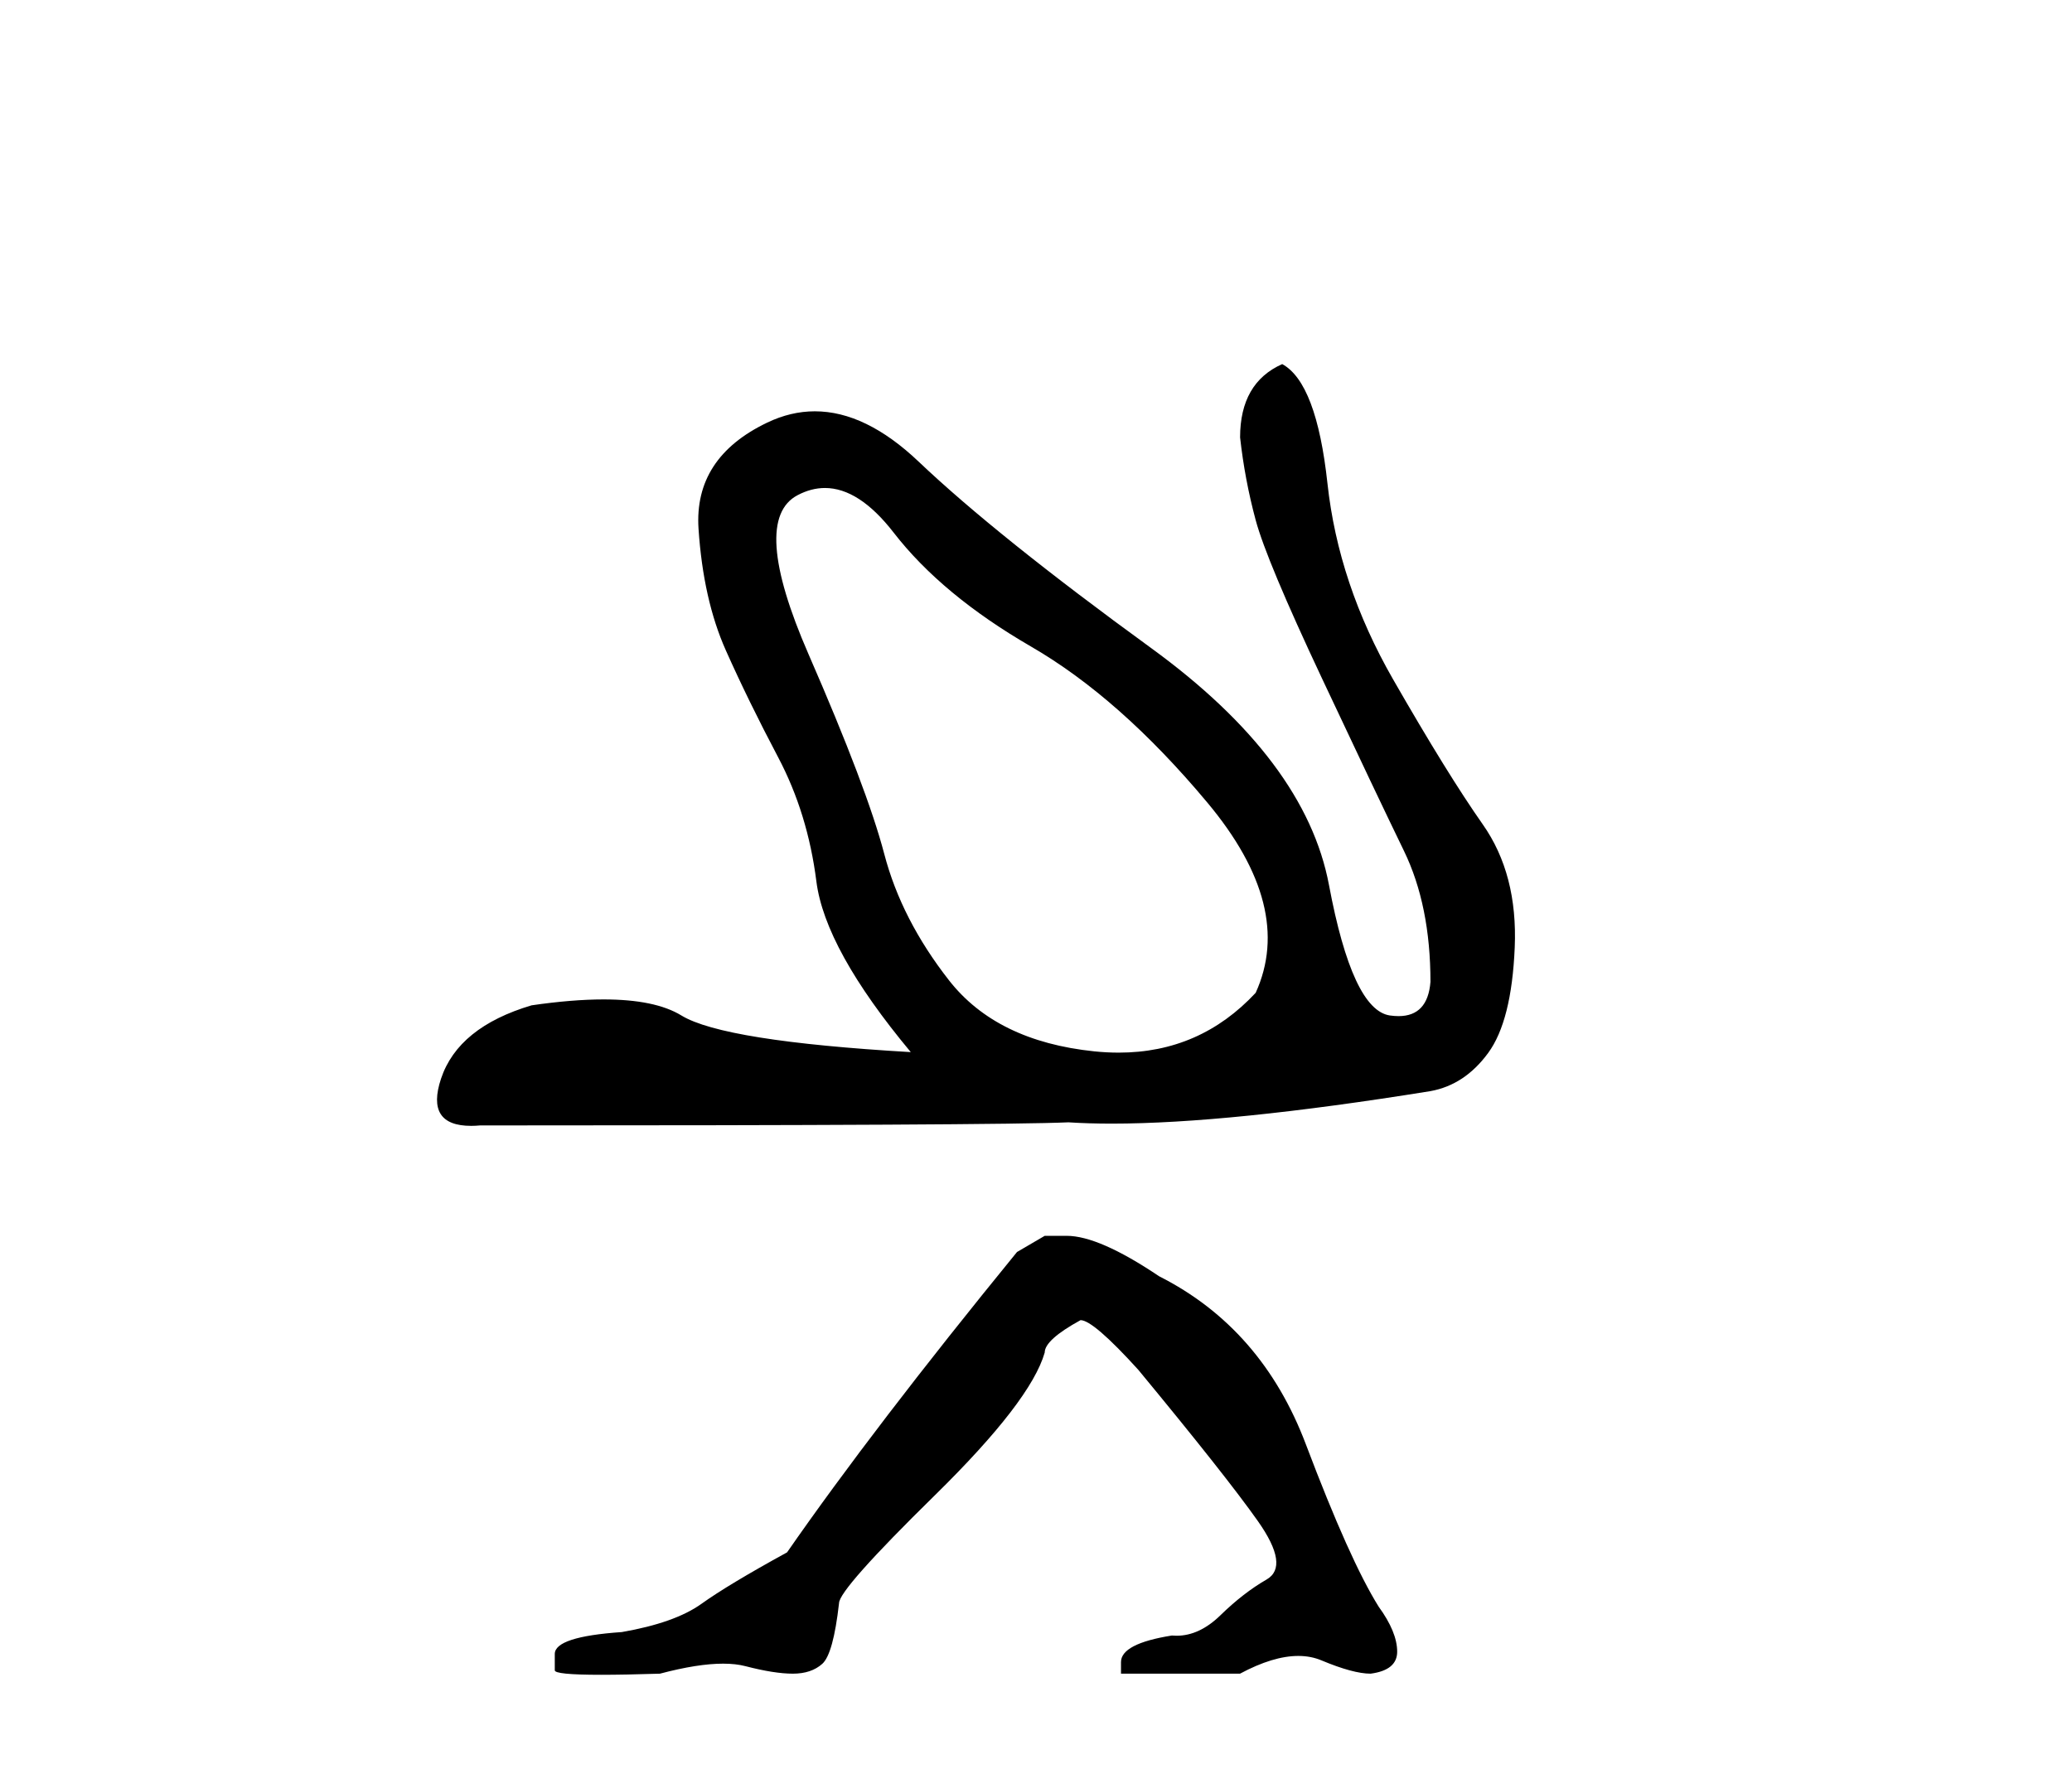
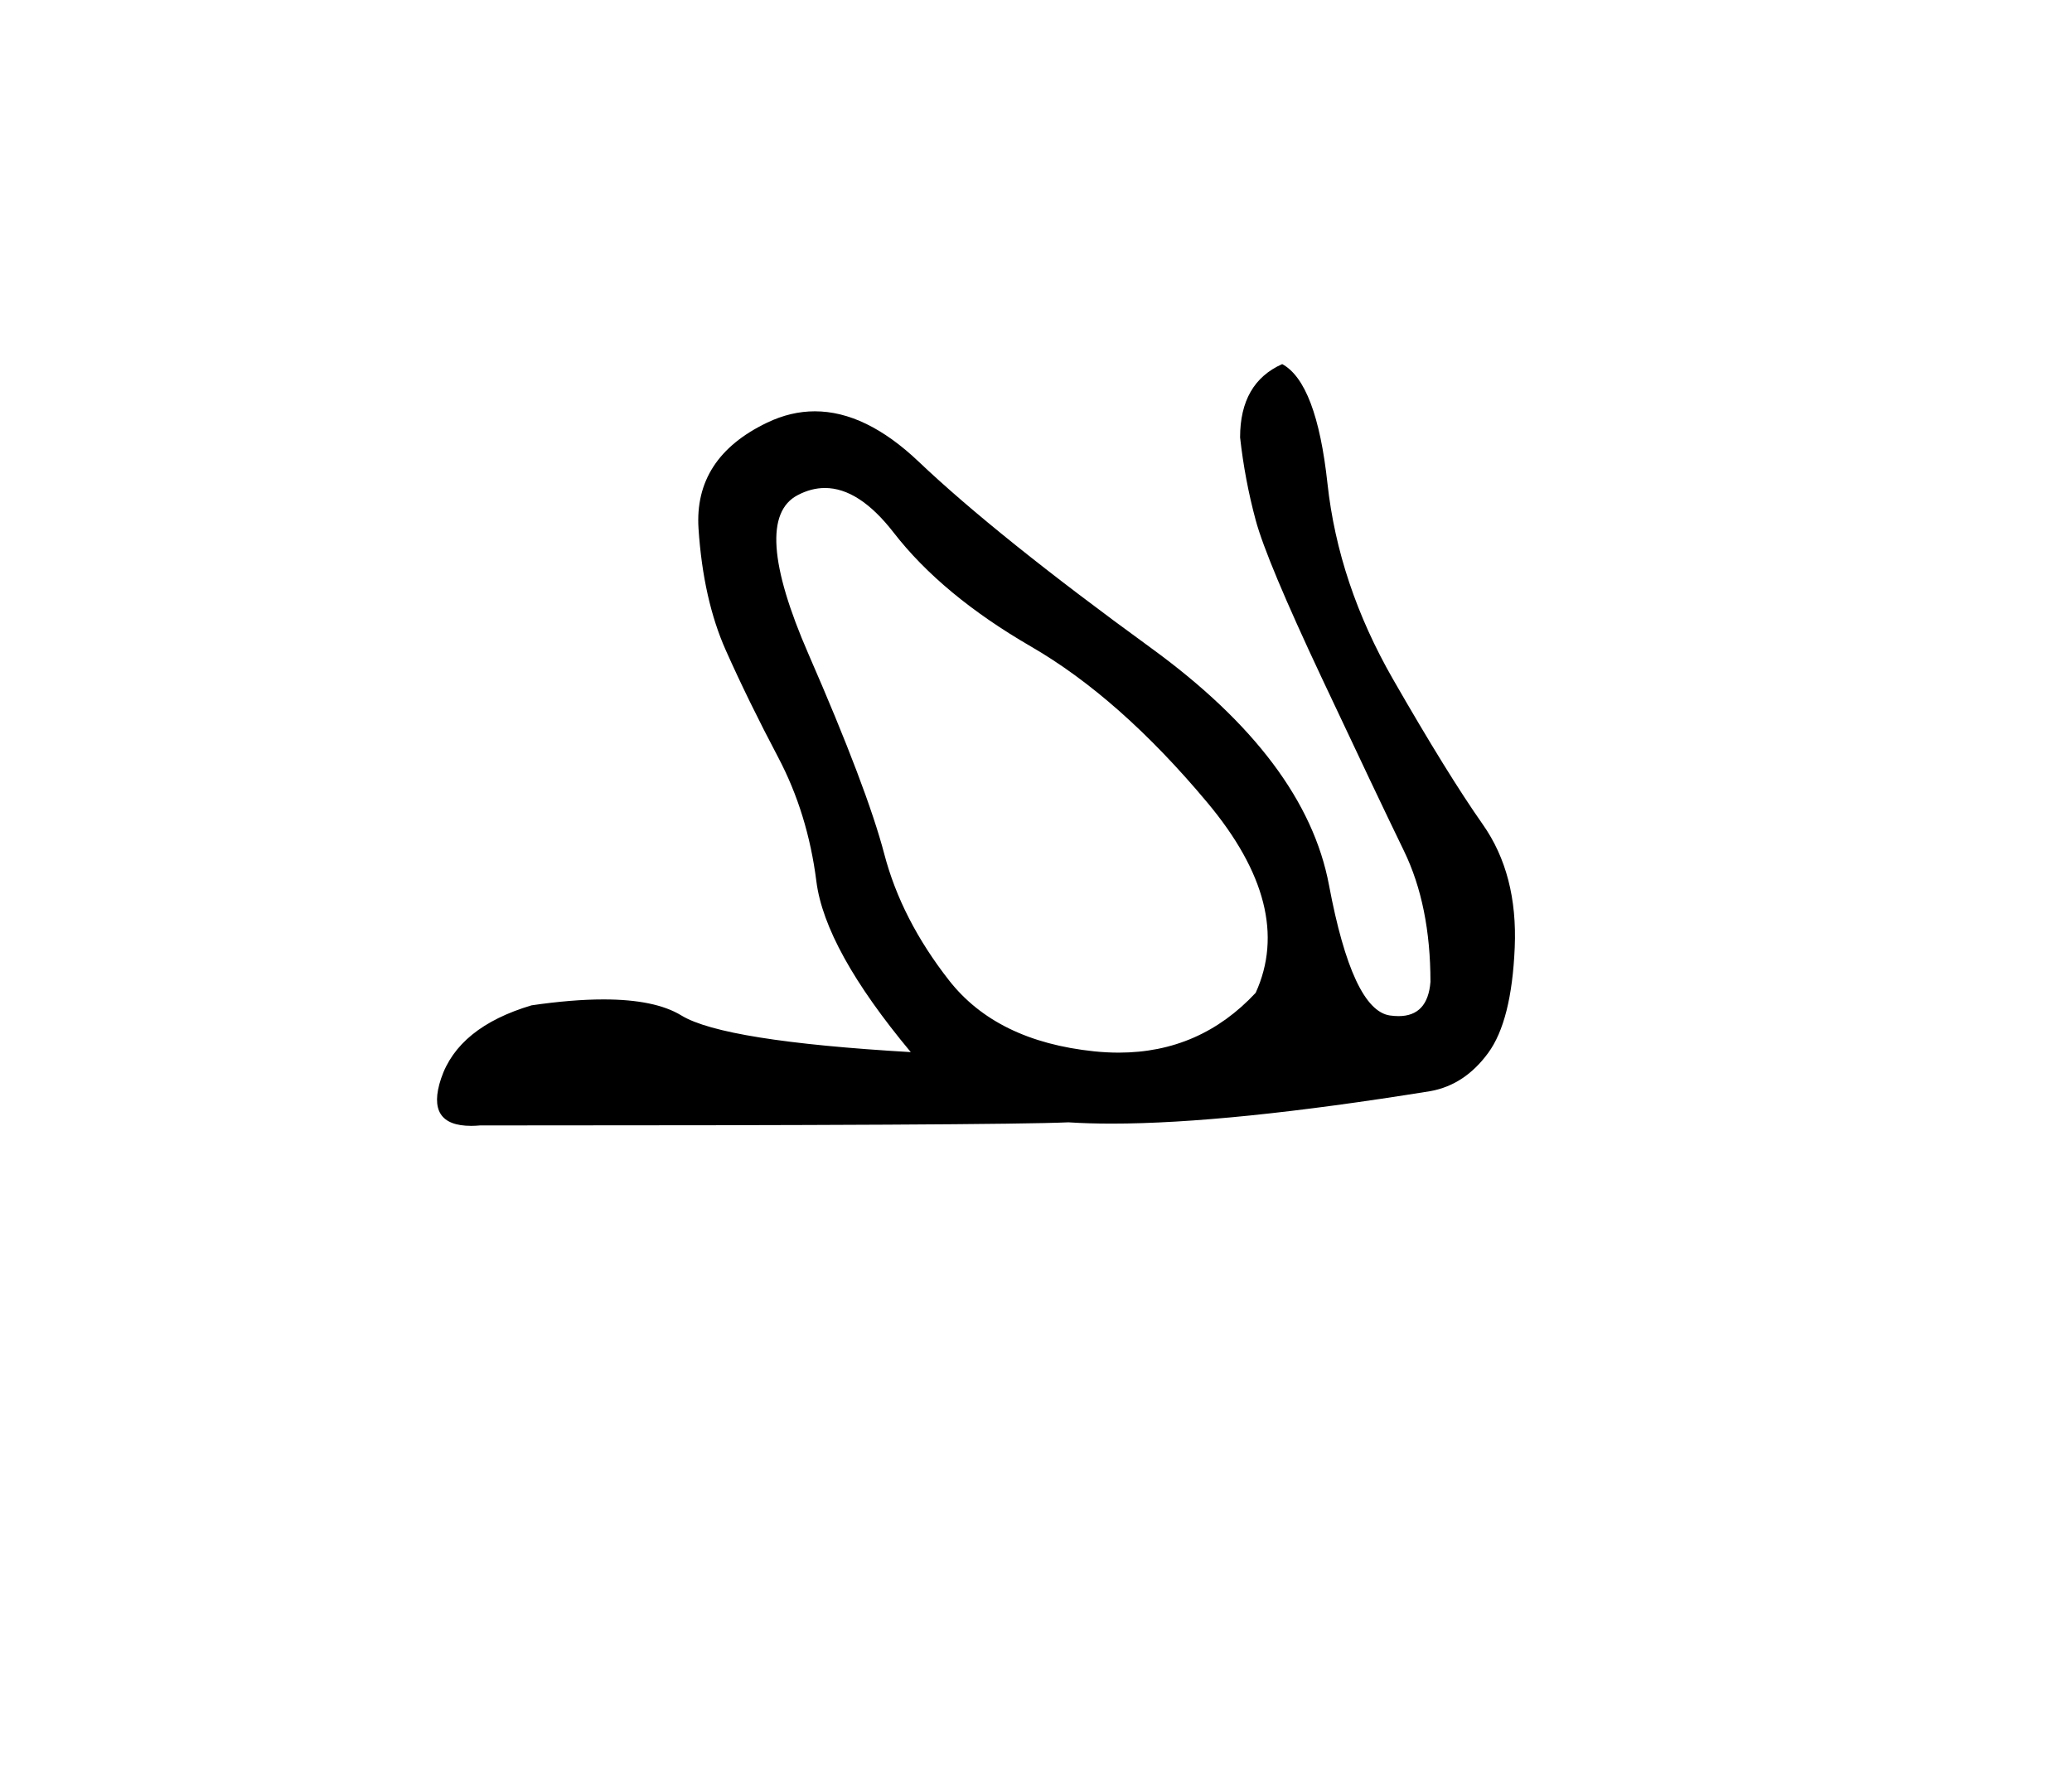
<svg xmlns="http://www.w3.org/2000/svg" width="48.0" height="41.0">
  <path d="M 19.11 11.308 Q 19.901 11.308 20.702 12.341 Q 21.822 13.787 23.883 14.981 Q 25.944 16.174 27.968 18.596 Q 29.993 21.018 29.089 23.006 Q 27.798 24.392 25.916 24.392 Q 25.638 24.392 25.347 24.362 Q 23.088 24.127 21.985 22.717 Q 20.882 21.307 20.485 19.789 Q 20.087 18.27 18.731 15.161 Q 17.376 12.052 18.478 11.474 Q 18.793 11.308 19.11 11.308 ZM 29.704 8.437 Q 28.728 8.871 28.728 10.136 Q 28.836 11.112 29.089 12.052 Q 29.342 12.992 30.626 15.722 Q 31.909 18.451 32.524 19.717 Q 33.138 20.982 33.138 22.753 Q 33.075 23.546 32.399 23.546 Q 32.305 23.546 32.198 23.531 Q 31.331 23.404 30.788 20.512 Q 30.246 17.62 26.667 15.017 Q 23.088 12.414 21.28 10.696 Q 20.053 9.531 18.877 9.531 Q 18.319 9.531 17.773 9.793 Q 16.074 10.606 16.182 12.251 Q 16.291 13.896 16.815 15.071 Q 17.339 16.246 18.026 17.547 Q 18.713 18.849 18.912 20.422 Q 19.111 21.994 21.099 24.38 Q 16.761 24.127 15.785 23.531 Q 15.177 23.159 13.981 23.159 Q 13.255 23.159 12.314 23.296 Q 10.615 23.802 10.217 24.995 Q 9.853 26.089 10.916 26.089 Q 11.013 26.089 11.121 26.079 Q 23.16 26.079 24.751 26.007 Q 25.215 26.037 25.757 26.037 Q 28.468 26.037 33.138 25.284 Q 33.934 25.14 34.476 24.398 Q 35.018 23.657 35.09 21.958 Q 35.163 20.259 34.349 19.102 Q 33.536 17.945 32.271 15.74 Q 31.005 13.534 30.752 11.203 Q 30.499 8.871 29.704 8.437 Z" style="fill:#000000;stroke:none" />
-   <path d="M 24.202 28.637 L 23.56 29.012 Q 20.24 33.081 18.233 35.972 Q 16.868 36.721 16.252 37.163 Q 15.636 37.605 14.405 37.819 Q 12.852 37.926 12.852 38.327 L 12.852 38.354 L 12.852 38.702 Q 12.834 38.809 13.923 38.809 Q 14.467 38.809 15.288 38.783 Q 16.163 38.551 16.752 38.551 Q 17.046 38.551 17.269 38.609 Q 17.938 38.783 18.367 38.783 Q 18.795 38.783 19.049 38.555 Q 19.304 38.327 19.437 37.15 Q 19.437 36.828 21.659 34.647 Q 23.881 32.465 24.202 31.341 Q 24.202 31.046 25.032 30.591 Q 25.326 30.591 26.37 31.742 Q 28.405 34.205 29.141 35.249 Q 29.877 36.293 29.342 36.601 Q 28.806 36.909 28.271 37.431 Q 27.785 37.904 27.256 37.904 Q 27.202 37.904 27.147 37.899 Q 25.969 38.087 25.969 38.515 L 25.969 38.783 L 28.726 38.783 Q 29.493 38.372 30.076 38.372 Q 30.368 38.372 30.613 38.475 Q 31.349 38.783 31.751 38.783 Q 32.367 38.702 32.367 38.274 Q 32.367 37.819 31.938 37.23 Q 31.269 36.159 30.252 33.469 Q 29.235 30.779 26.852 29.574 Q 25.46 28.637 24.711 28.637 Z" style="fill:#000000;stroke:none" />
</svg>